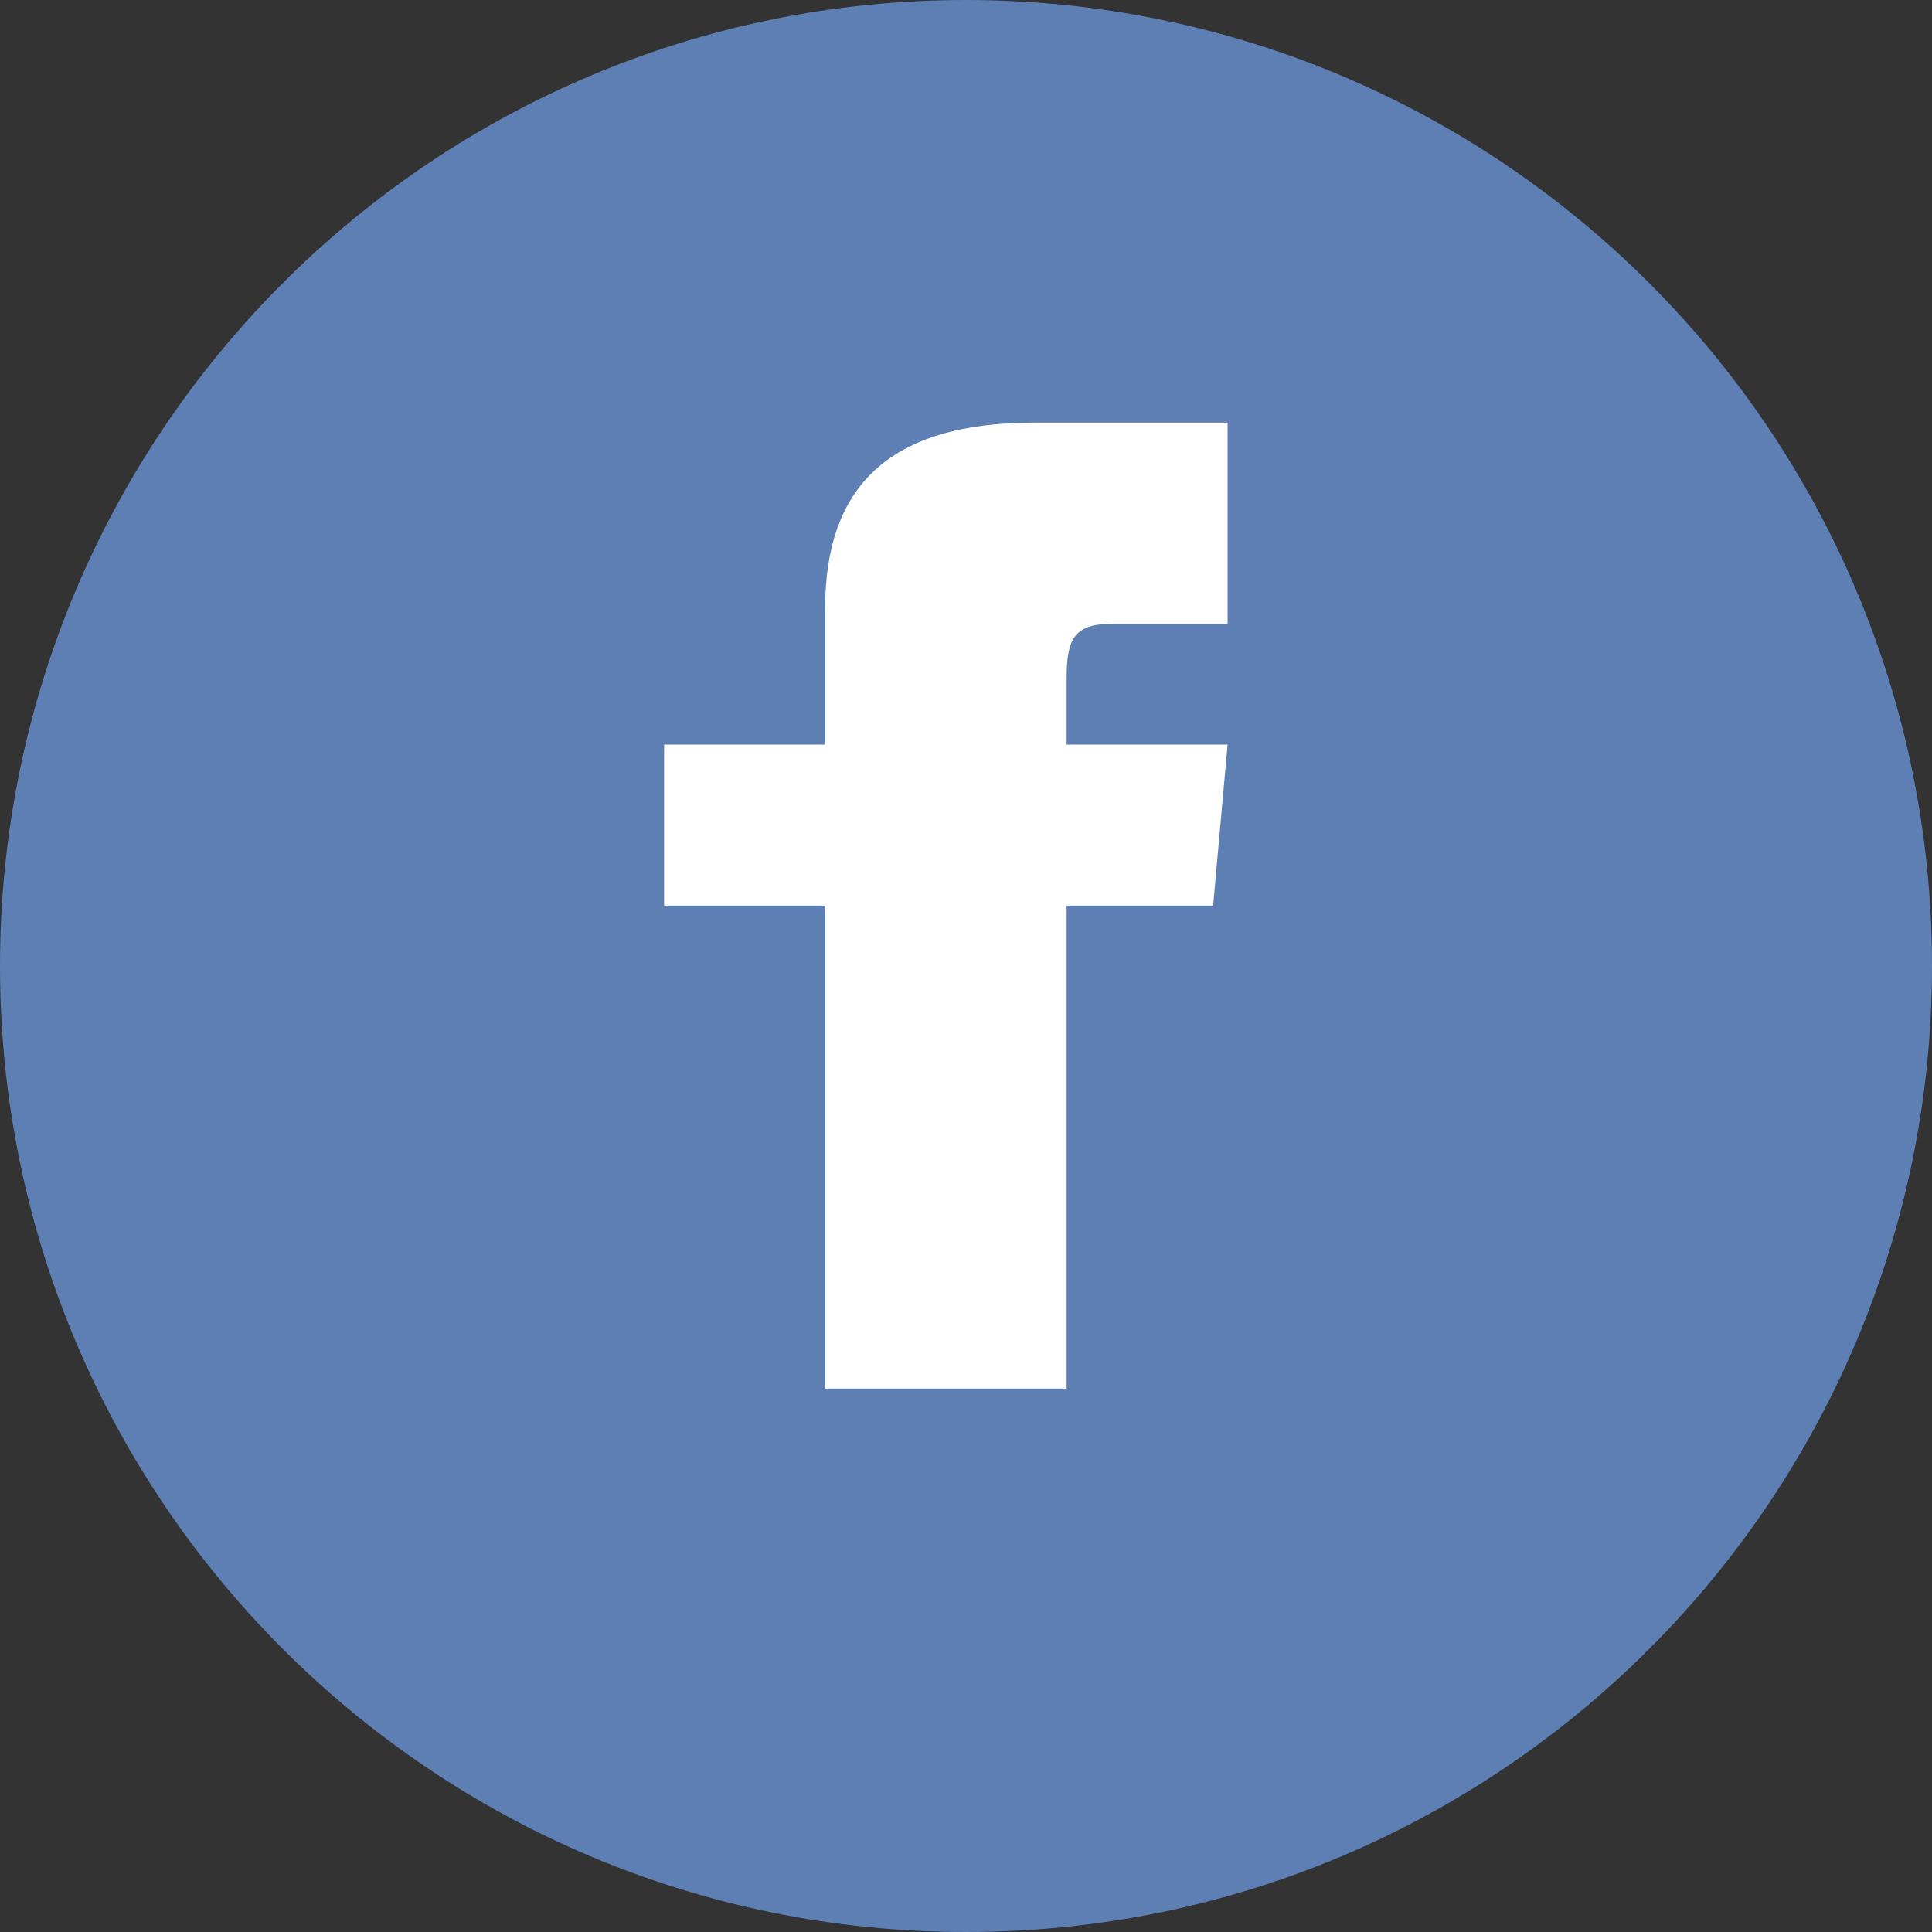
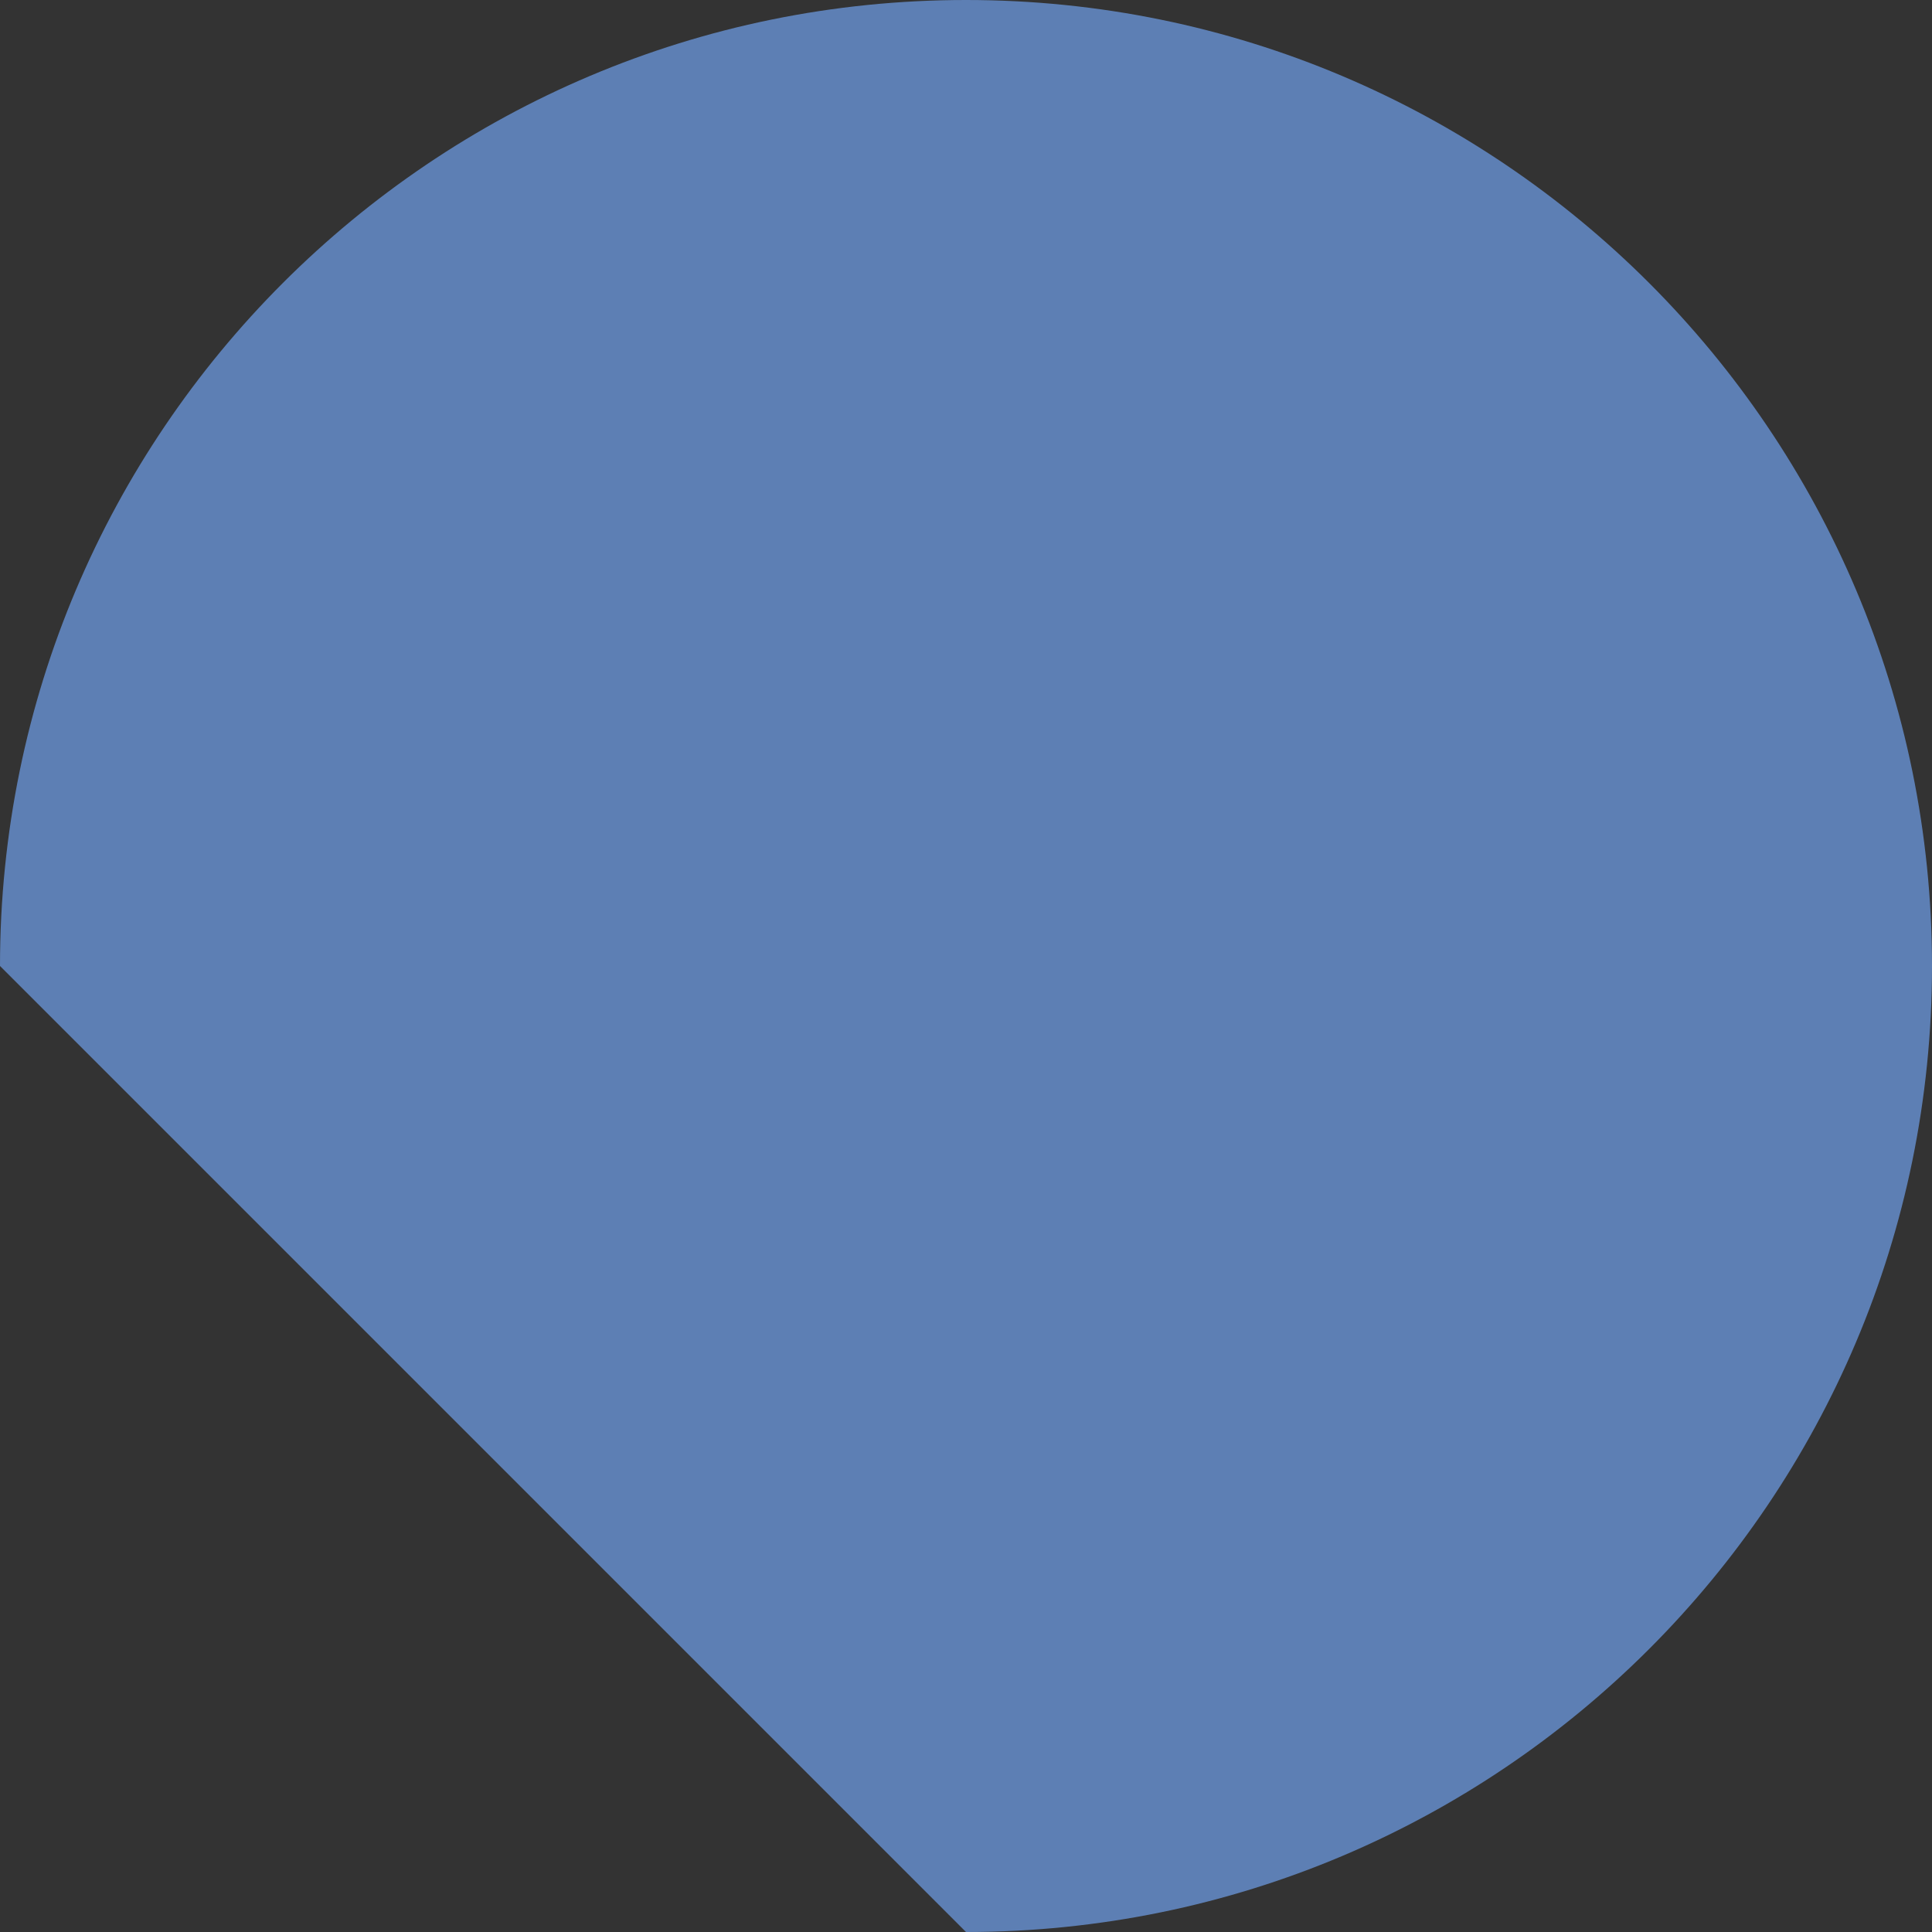
<svg xmlns="http://www.w3.org/2000/svg" width="32" height="32" viewBox="0 0 32 32" fill="none">
  <rect x="0" y="0" width="32" height="32" fill="#333333" stroke="none" />
-   <path fill-rule="evenodd" clip-rule="evenodd" d="M0 16C0 7.163 7.163 0 16 0C24.837 0 32 7.163 32 16C32 24.837 24.837 32 16 32C7.163 32 0 24.837 0 16Z" fill="#5D7FB4" />
-   <path d="M13.667 12.333H11V15H13.667V23H17.667V15H20.093L20.333 12.333H17.667V11.223C17.667 10.585 17.795 10.333 18.411 10.333H20.333V7H17.128C14.731 7 13.667 8.056 13.667 10.077V12.333Z" fill="white" />
+   <path fill-rule="evenodd" clip-rule="evenodd" d="M0 16C0 7.163 7.163 0 16 0C24.837 0 32 7.163 32 16C32 24.837 24.837 32 16 32Z" fill="#5D7FB4" />
</svg>